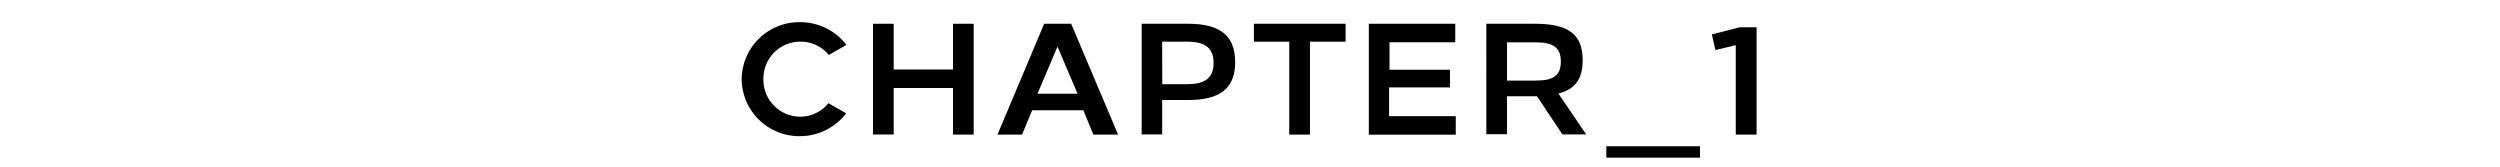
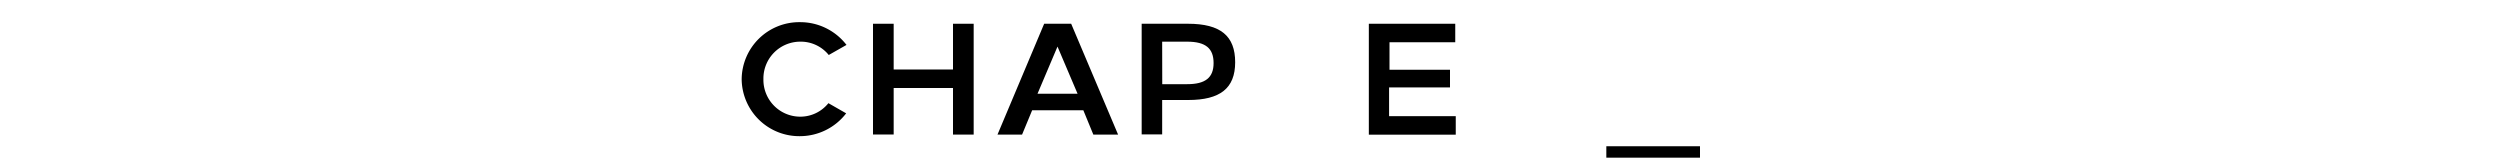
<svg xmlns="http://www.w3.org/2000/svg" width="300" height="20" viewBox="0 0 300 20">
  <defs>
    <style>.cls-1{fill:none;}</style>
  </defs>
  <title>txt_chapter-1_index</title>
  <g id="レイヤー_2" data-name="レイヤー 2">
    <g id="CONTENTS">
      <rect class="cls-1" width="300" height="20" />
      <path d="M101.58,5.39,99.45,6.6A4.31,4.31,0,0,0,96,5,4.42,4.42,0,0,0,91.61,9.5,4.42,4.42,0,0,0,96,14a4.31,4.31,0,0,0,3.41-1.62l2.13,1.22A7,7,0,0,1,96,16.34,6.91,6.91,0,0,1,89,9.5a6.91,6.91,0,0,1,7-6.84A7,7,0,0,1,101.58,5.39Z" />
      <path d="M114.36,16.15V10.56h-7.12v5.58h-2.48V2.85h2.48V8.34h7.12V2.85h2.48v13.3Z" />
      <path d="M131.2,16.15,130,13.23h-6.14l-1.21,2.92h-2.95l5.6-13.3h3.24l5.63,13.3Zm-1.89-4.9L126.9,5.59l-2.4,5.66Z" />
      <path d="M142.56,2.85c3.93,0,5.66,1.48,5.66,4.62S146.4,12,142.59,12h-3.13v4.13H137V2.85Zm-3.09,7.25h3c2.17,0,3.16-.78,3.16-2.53S144.7,5,142.46,5h-3Z" />
-       <path d="M157.2,5V16.15h-2.49V5h-4.24V2.85h11V5Z" />
      <path d="M166.74,5.07V8.37H174v2.12h-7.31v3.45h8v2.22H164.26V2.85h10.37V5.07Z" />
-       <path d="M184.18,2.85c4.1,0,5.74,1.31,5.74,4.37,0,2.2-.86,3.49-2.91,4l3.33,4.91h-2.85l-3.05-4.58-.84,0h-2.76v4.55h-2.48V2.85Zm-3.34,6.82h3.46c2.21,0,3-.67,3-2.29s-.84-2.3-3-2.3h-3.46Z" />
      <path d="M192.76,18.92V17.55H204v1.37Z" />
-       <path d="M208.29,16.15V5.42L205.85,6l-.43-1.87,3.37-.86h2V16.15Z" />
    </g>
  </g>
</svg>